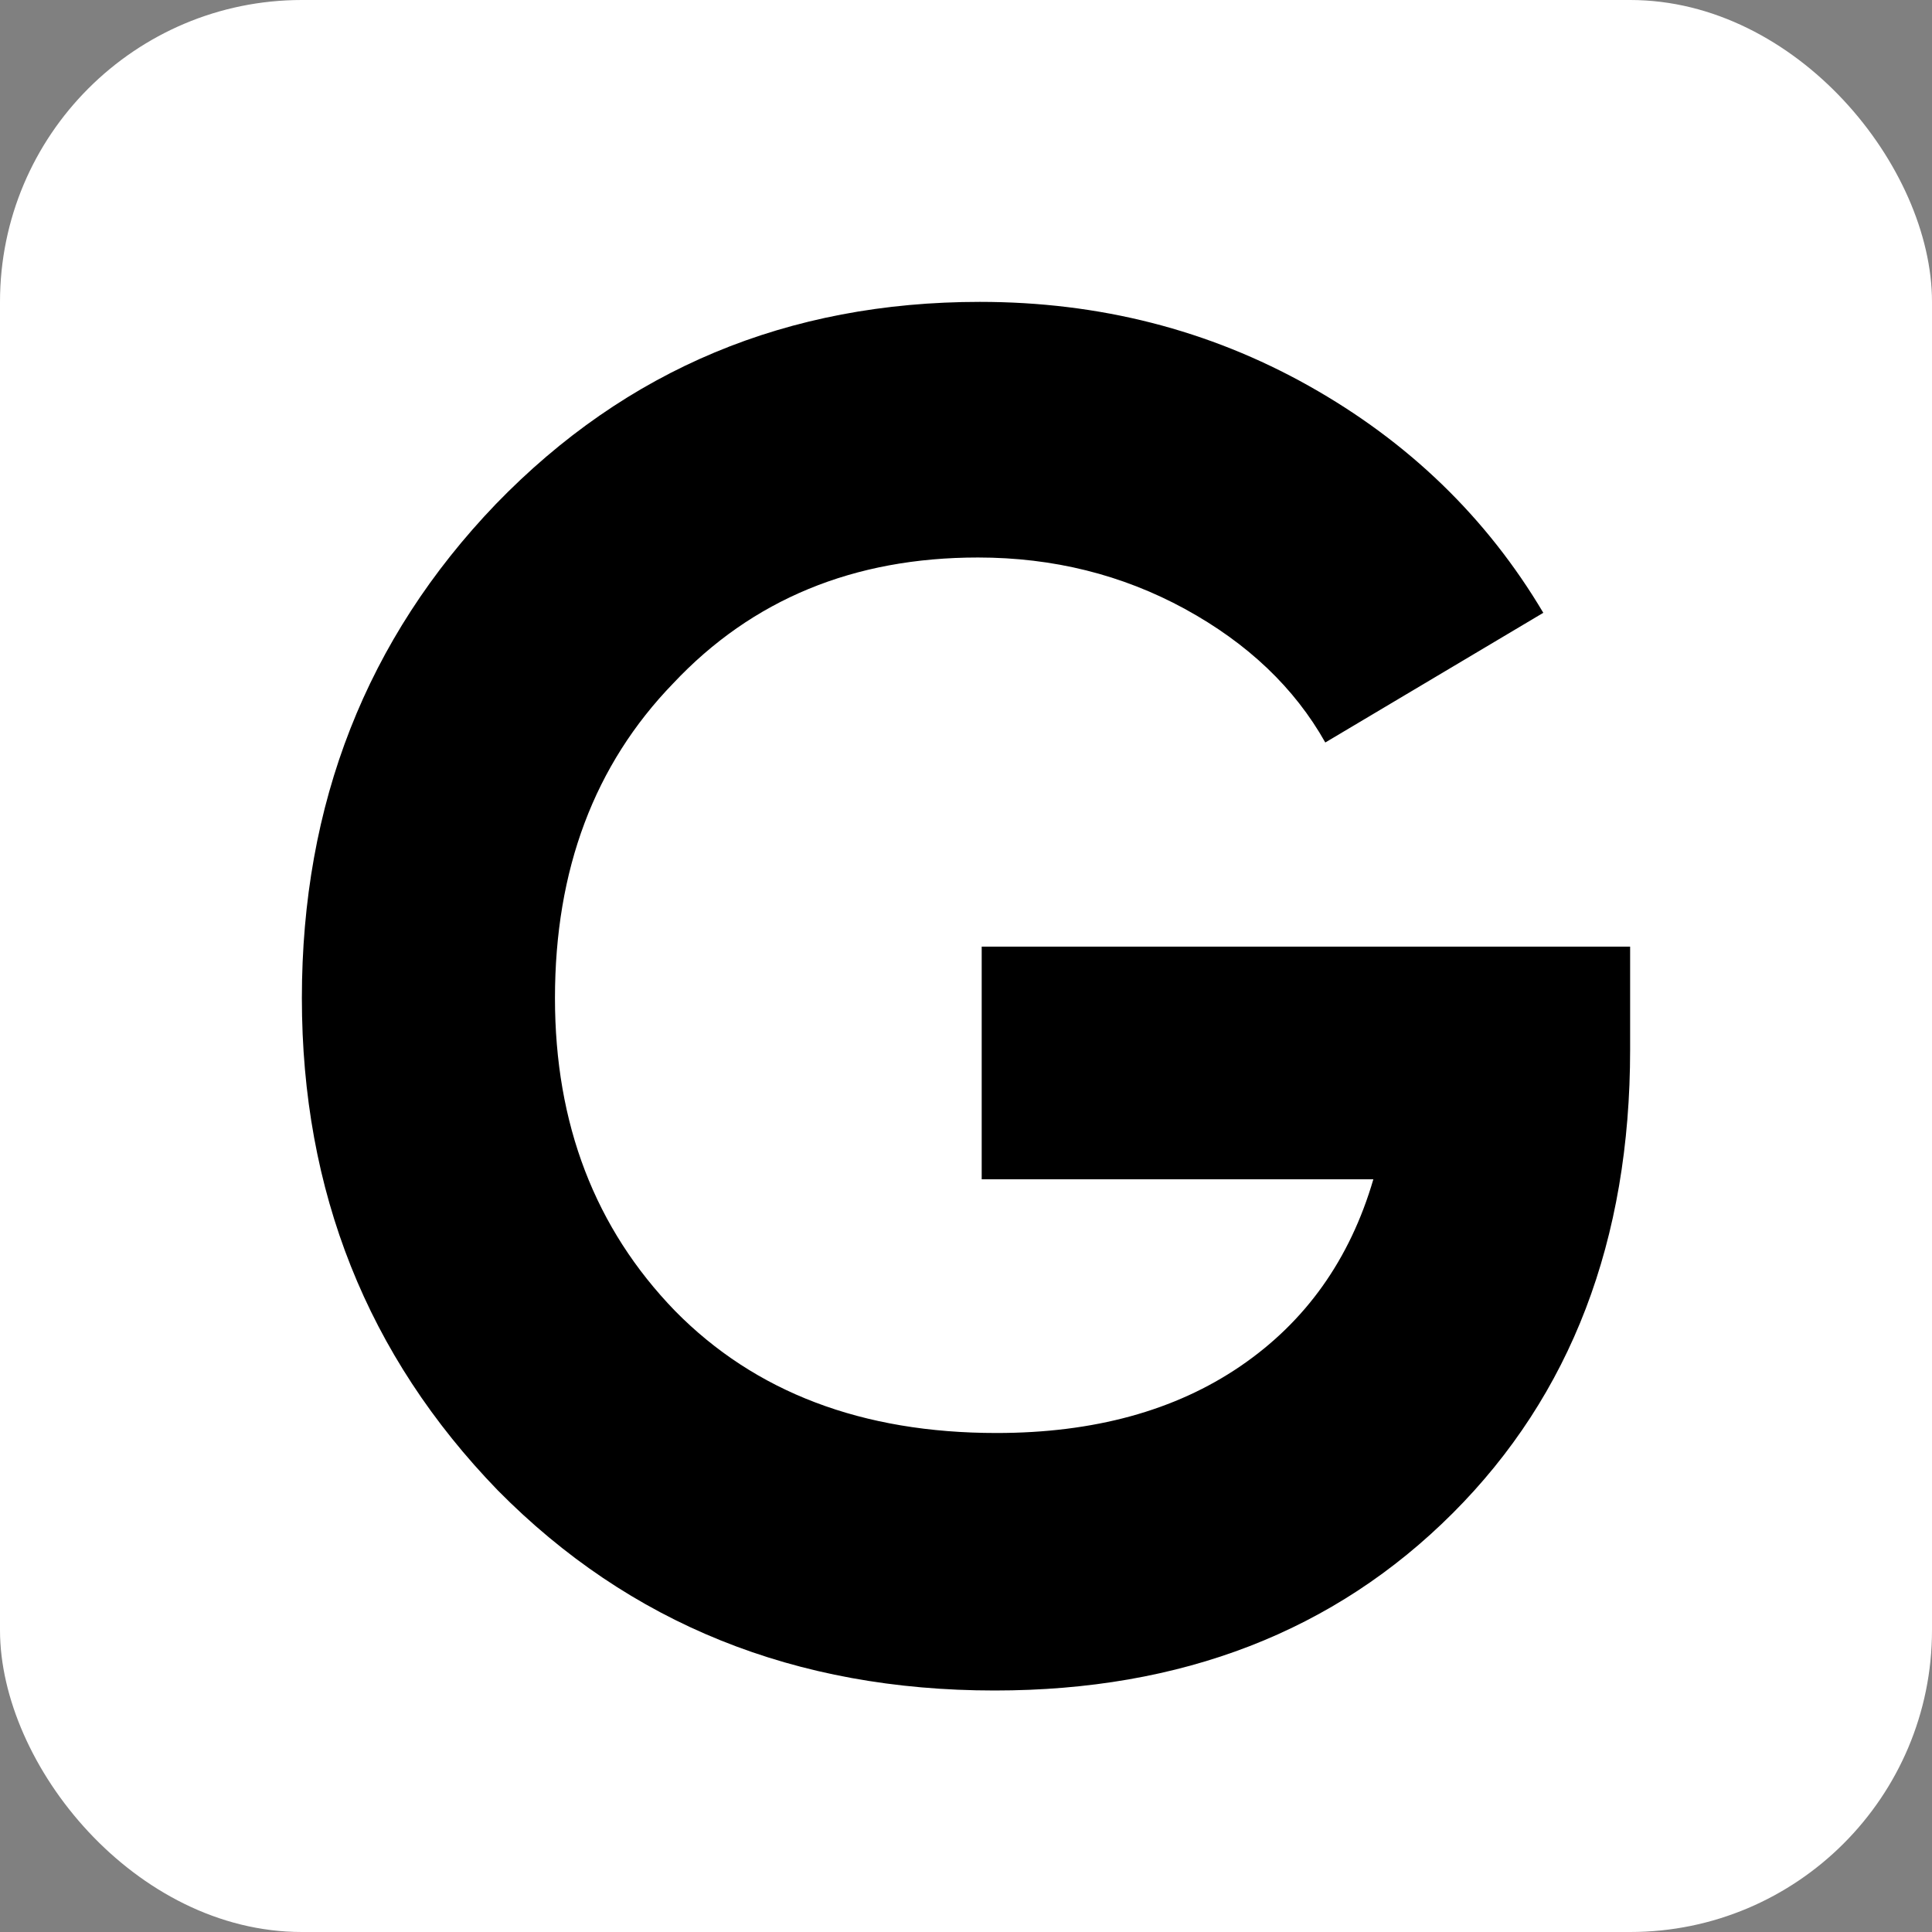
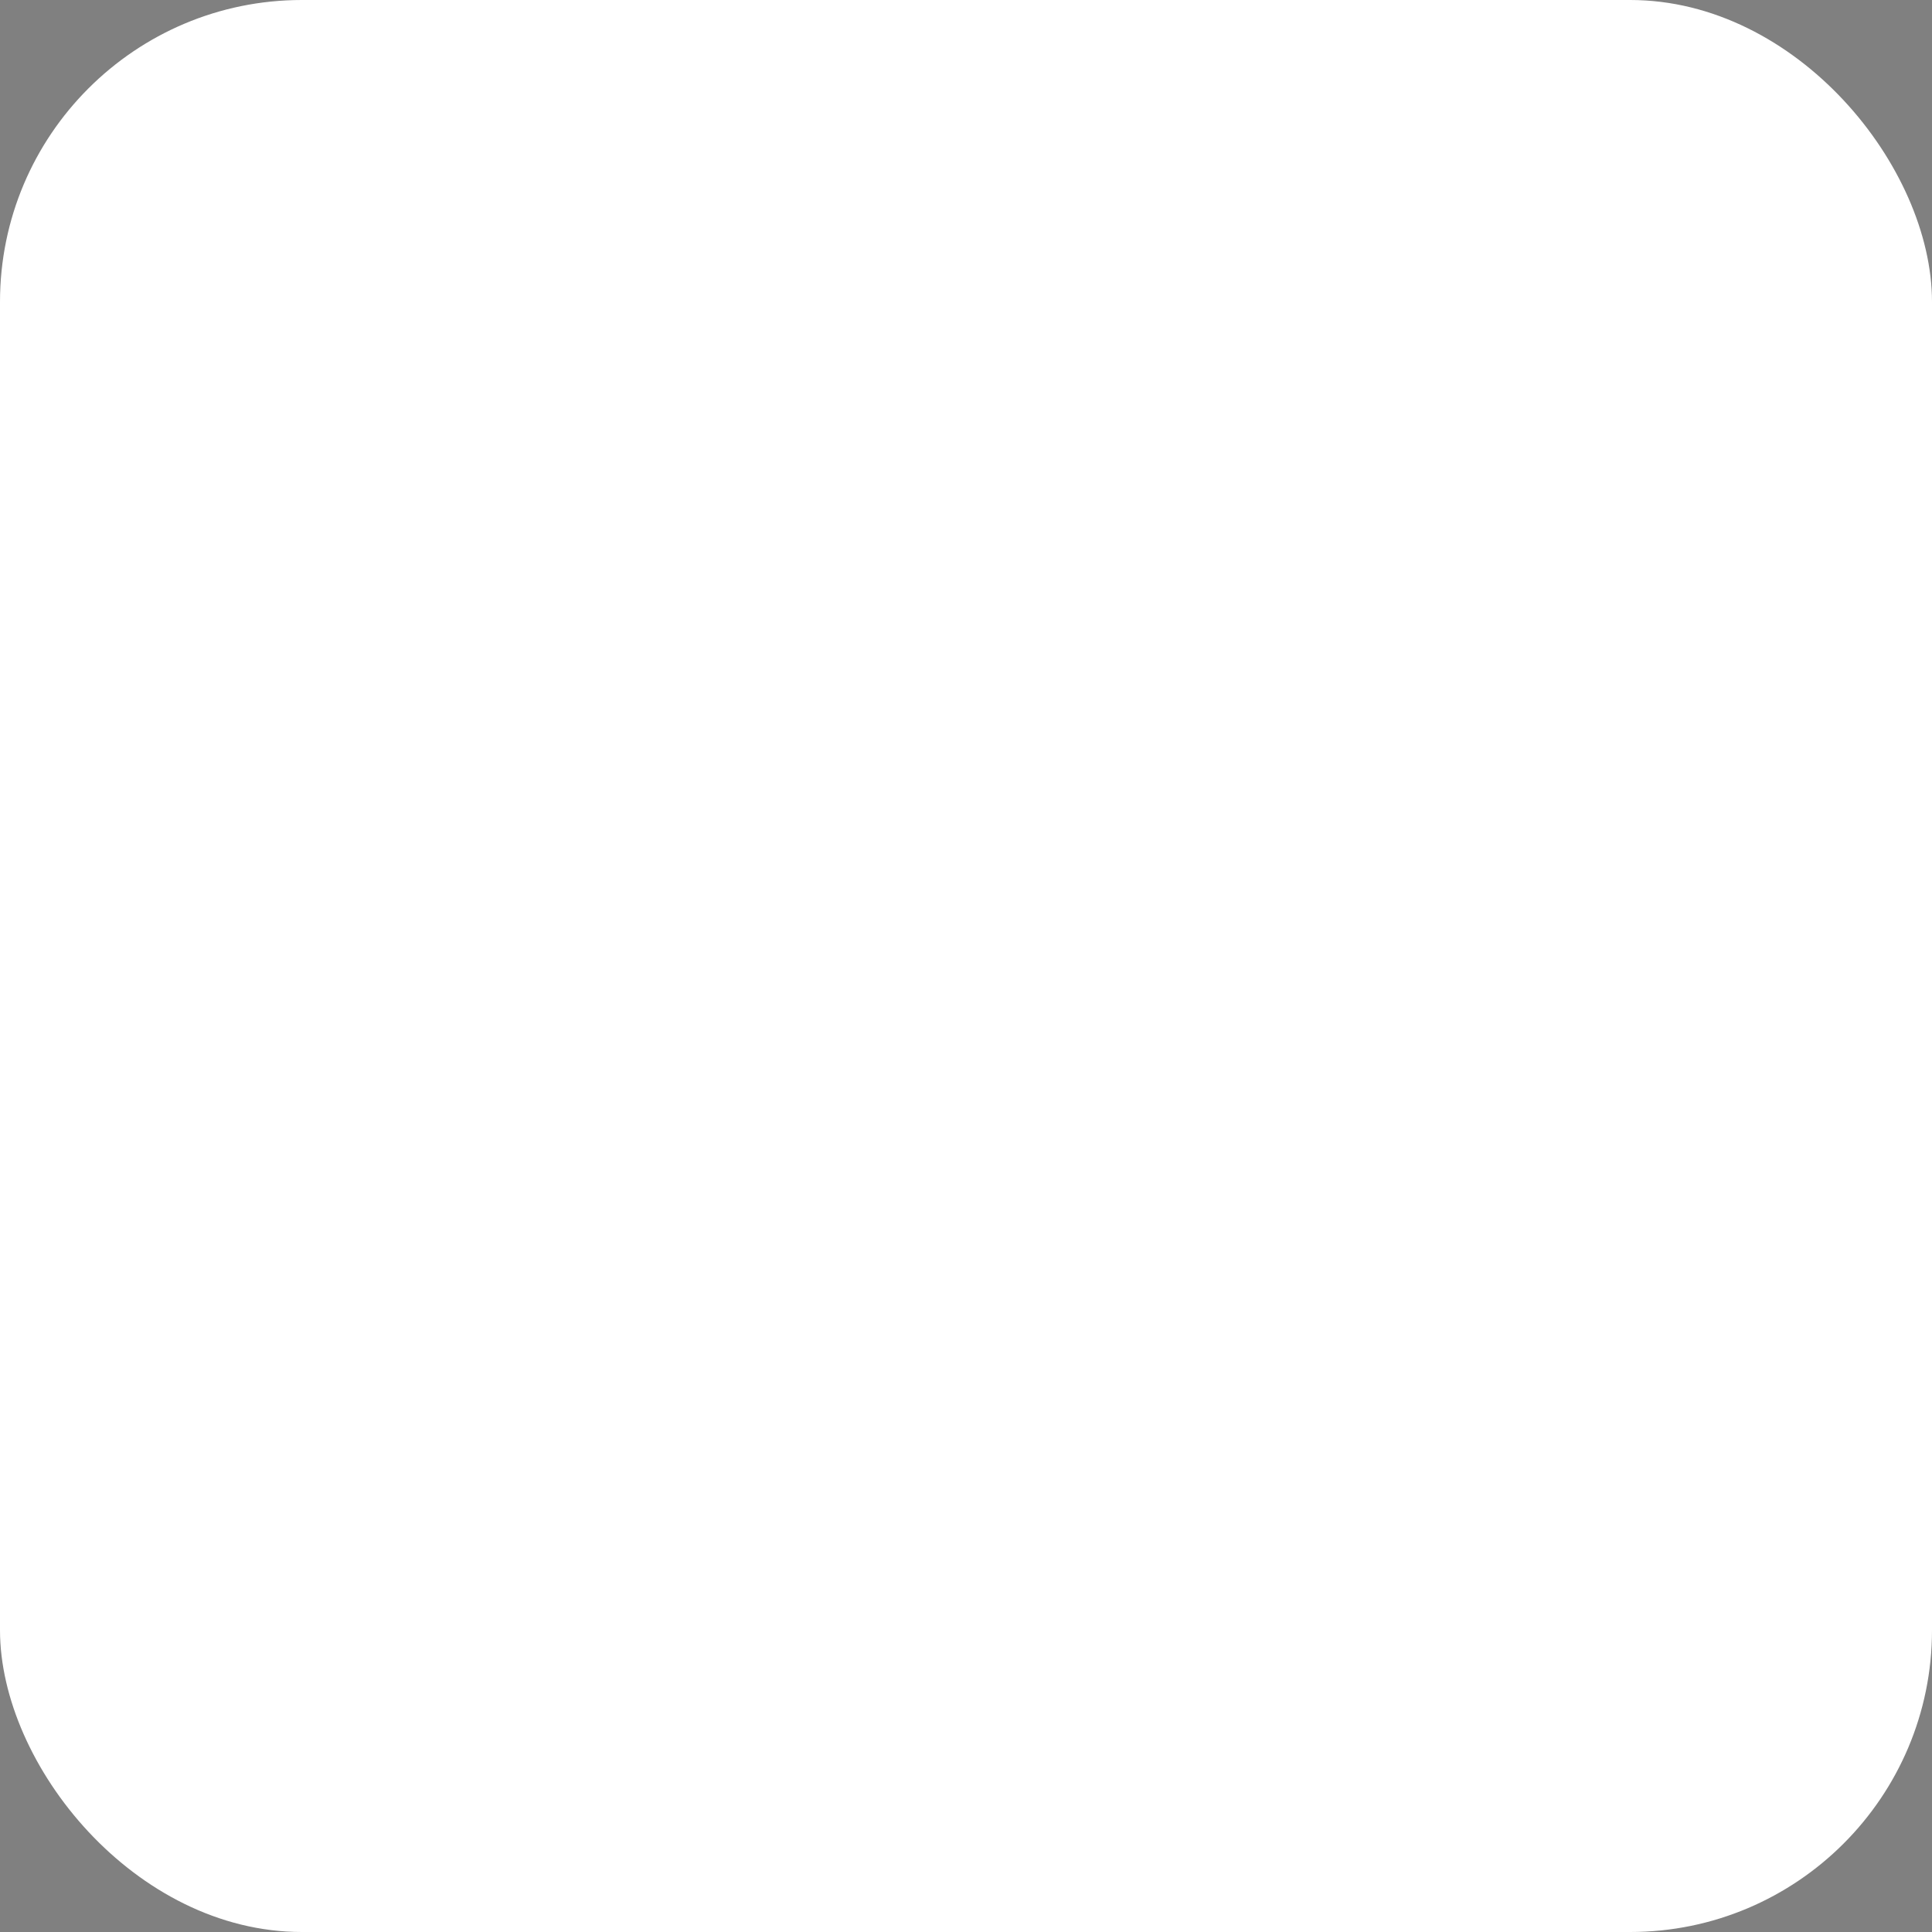
<svg xmlns="http://www.w3.org/2000/svg" width="32" height="32" viewBox="0 0 32 32" fill="none">
  <rect x="0" y="0" width="32" height="32" fill="#808080" stroke="none" />
  <rect width="32" height="32" rx="5" fill="white" />
-   <path d="M16.26 15.679H27V17.385C27 20.544 26.021 23.103 24.063 25.062C22.104 27.021 19.575 28 16.474 28C13.17 28 10.426 26.894 8.243 24.683C6.081 22.45 5 19.733 5 16.532C5 13.309 6.071 10.582 8.213 8.349C10.375 6.116 13.047 5 16.23 5C18.208 5 20.024 5.463 21.676 6.39C23.328 7.317 24.624 8.57 25.562 10.15L21.951 12.298C21.441 11.392 20.666 10.655 19.626 10.086C18.585 9.518 17.443 9.234 16.199 9.234C14.139 9.234 12.456 9.929 11.15 11.319C9.845 12.667 9.192 14.404 9.192 16.532C9.192 18.617 9.855 20.344 11.181 21.713C12.507 23.061 14.281 23.735 16.505 23.735C18.116 23.735 19.463 23.366 20.544 22.629C21.625 21.892 22.359 20.86 22.747 19.533H16.26V15.679Z" fill="black" />
</svg>